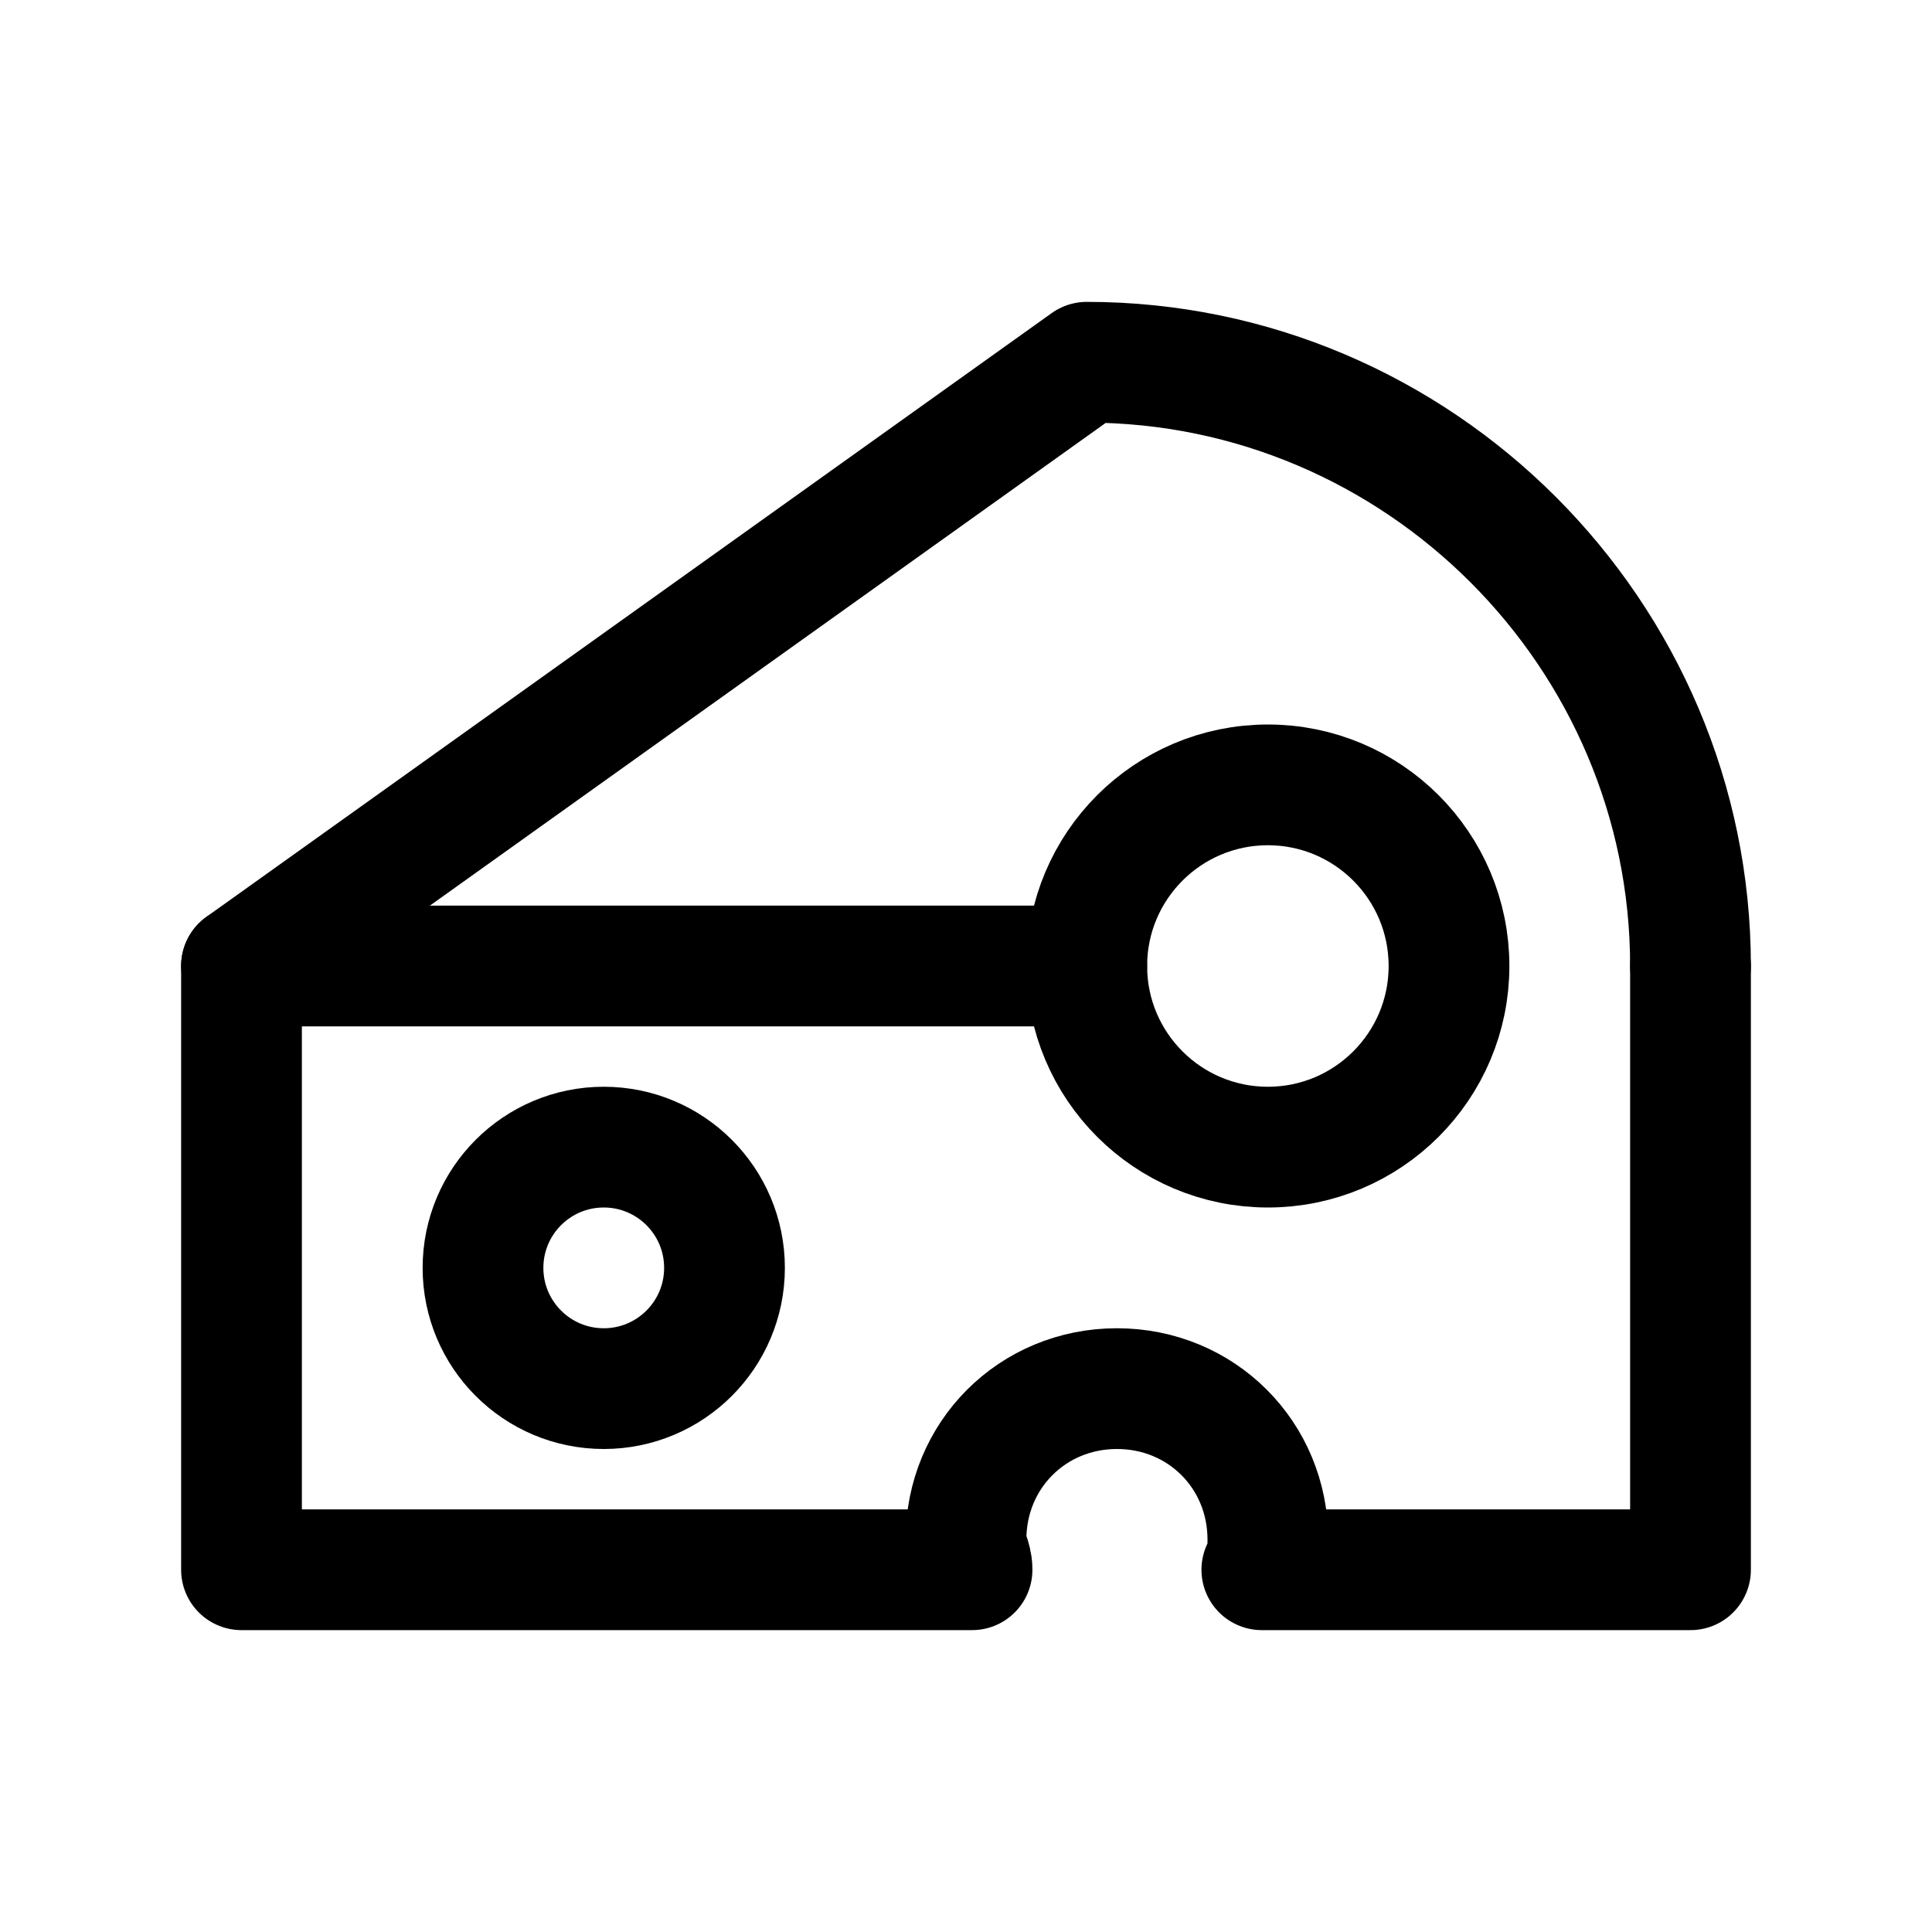
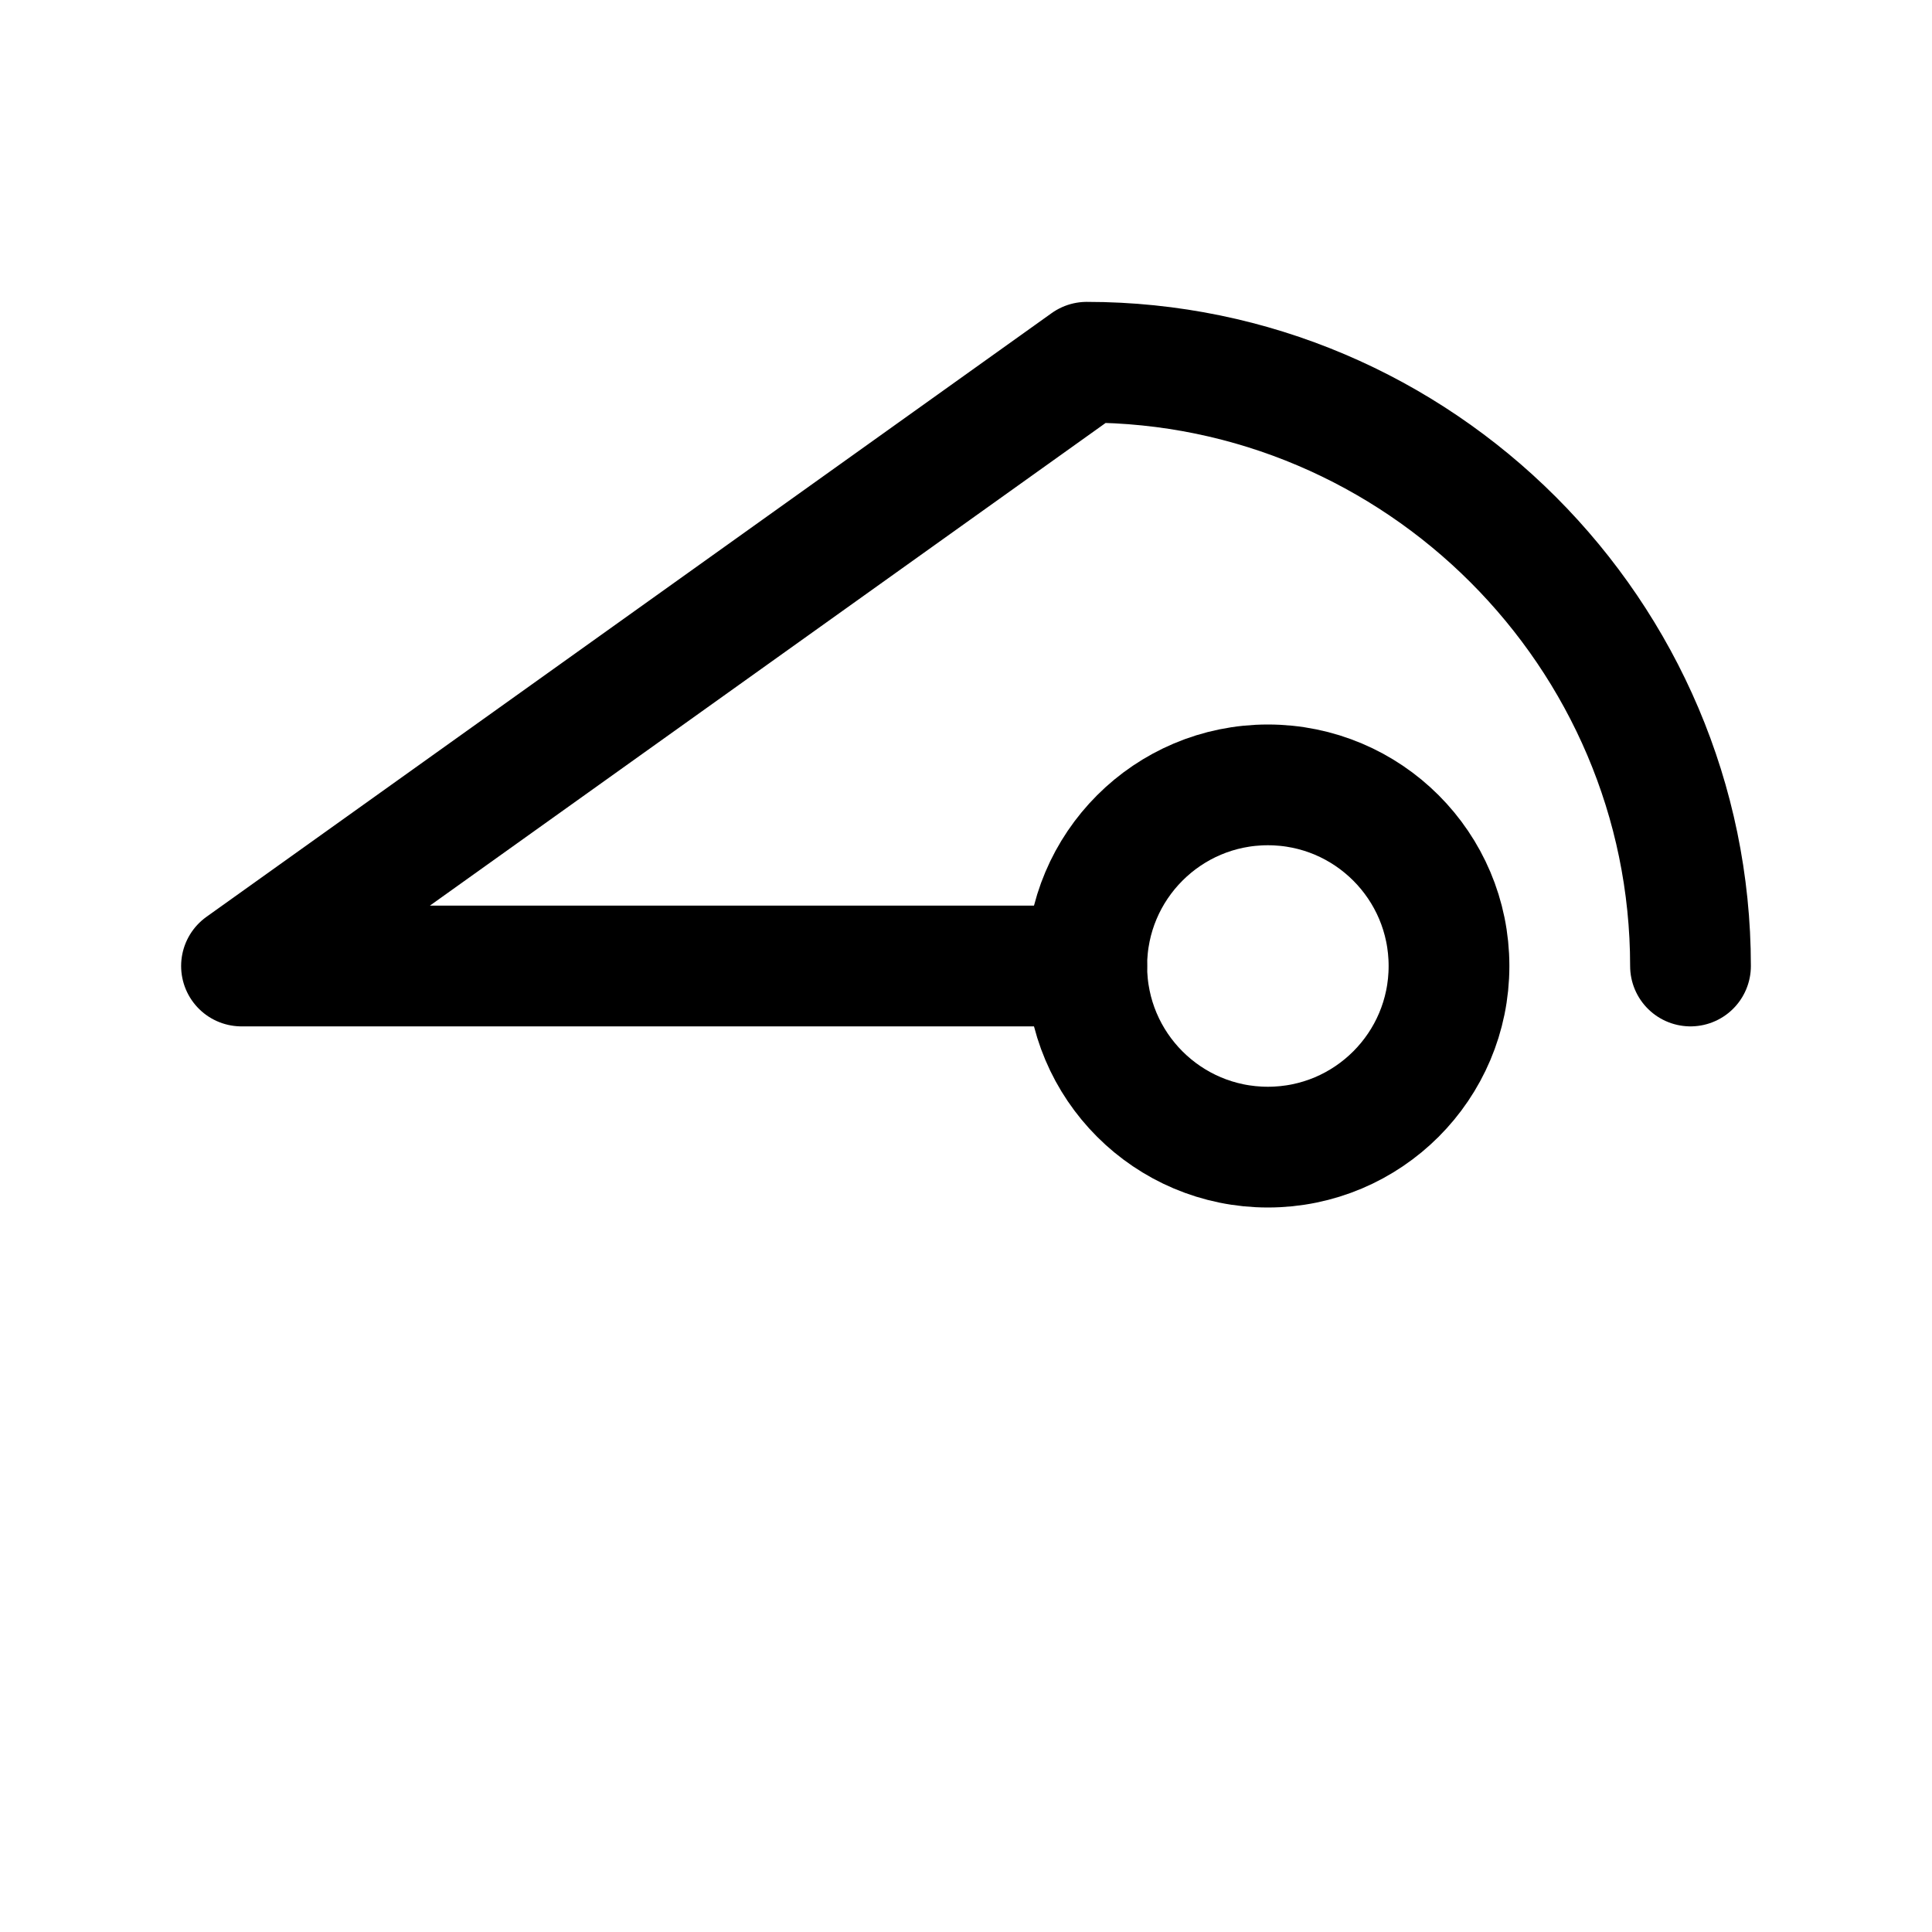
<svg xmlns="http://www.w3.org/2000/svg" version="1.1" id="Icons" viewBox="0 0 32 32" xml:space="preserve">
  <style type="text/css">
	.st0{fill:none;stroke:#000000;stroke-width:2;stroke-linecap:round;stroke-linejoin:round;stroke-miterlimit:10;}
</style>
-   <circle class="st0" cx="10" cy="21" r="2" />
-   <path class="st0" d="M4,16v10h12.1c0-0.2-0.1-0.3-0.1-0.5c0-1.4,1.1-2.5,2.5-2.5s2.5,1.1,2.5,2.5c0,0.2,0,0.3-0.1,0.5H28V16" />
-   <path class="st0" d="M28,16L28,16c0-5.5-4.5-10-10-10h0L4,16h14" />
+   <path class="st0" d="M28,16L28,16c0-5.5-4.5-10-10-10L4,16h14" />
  <circle class="st0" cx="21" cy="16" r="3" />
</svg>